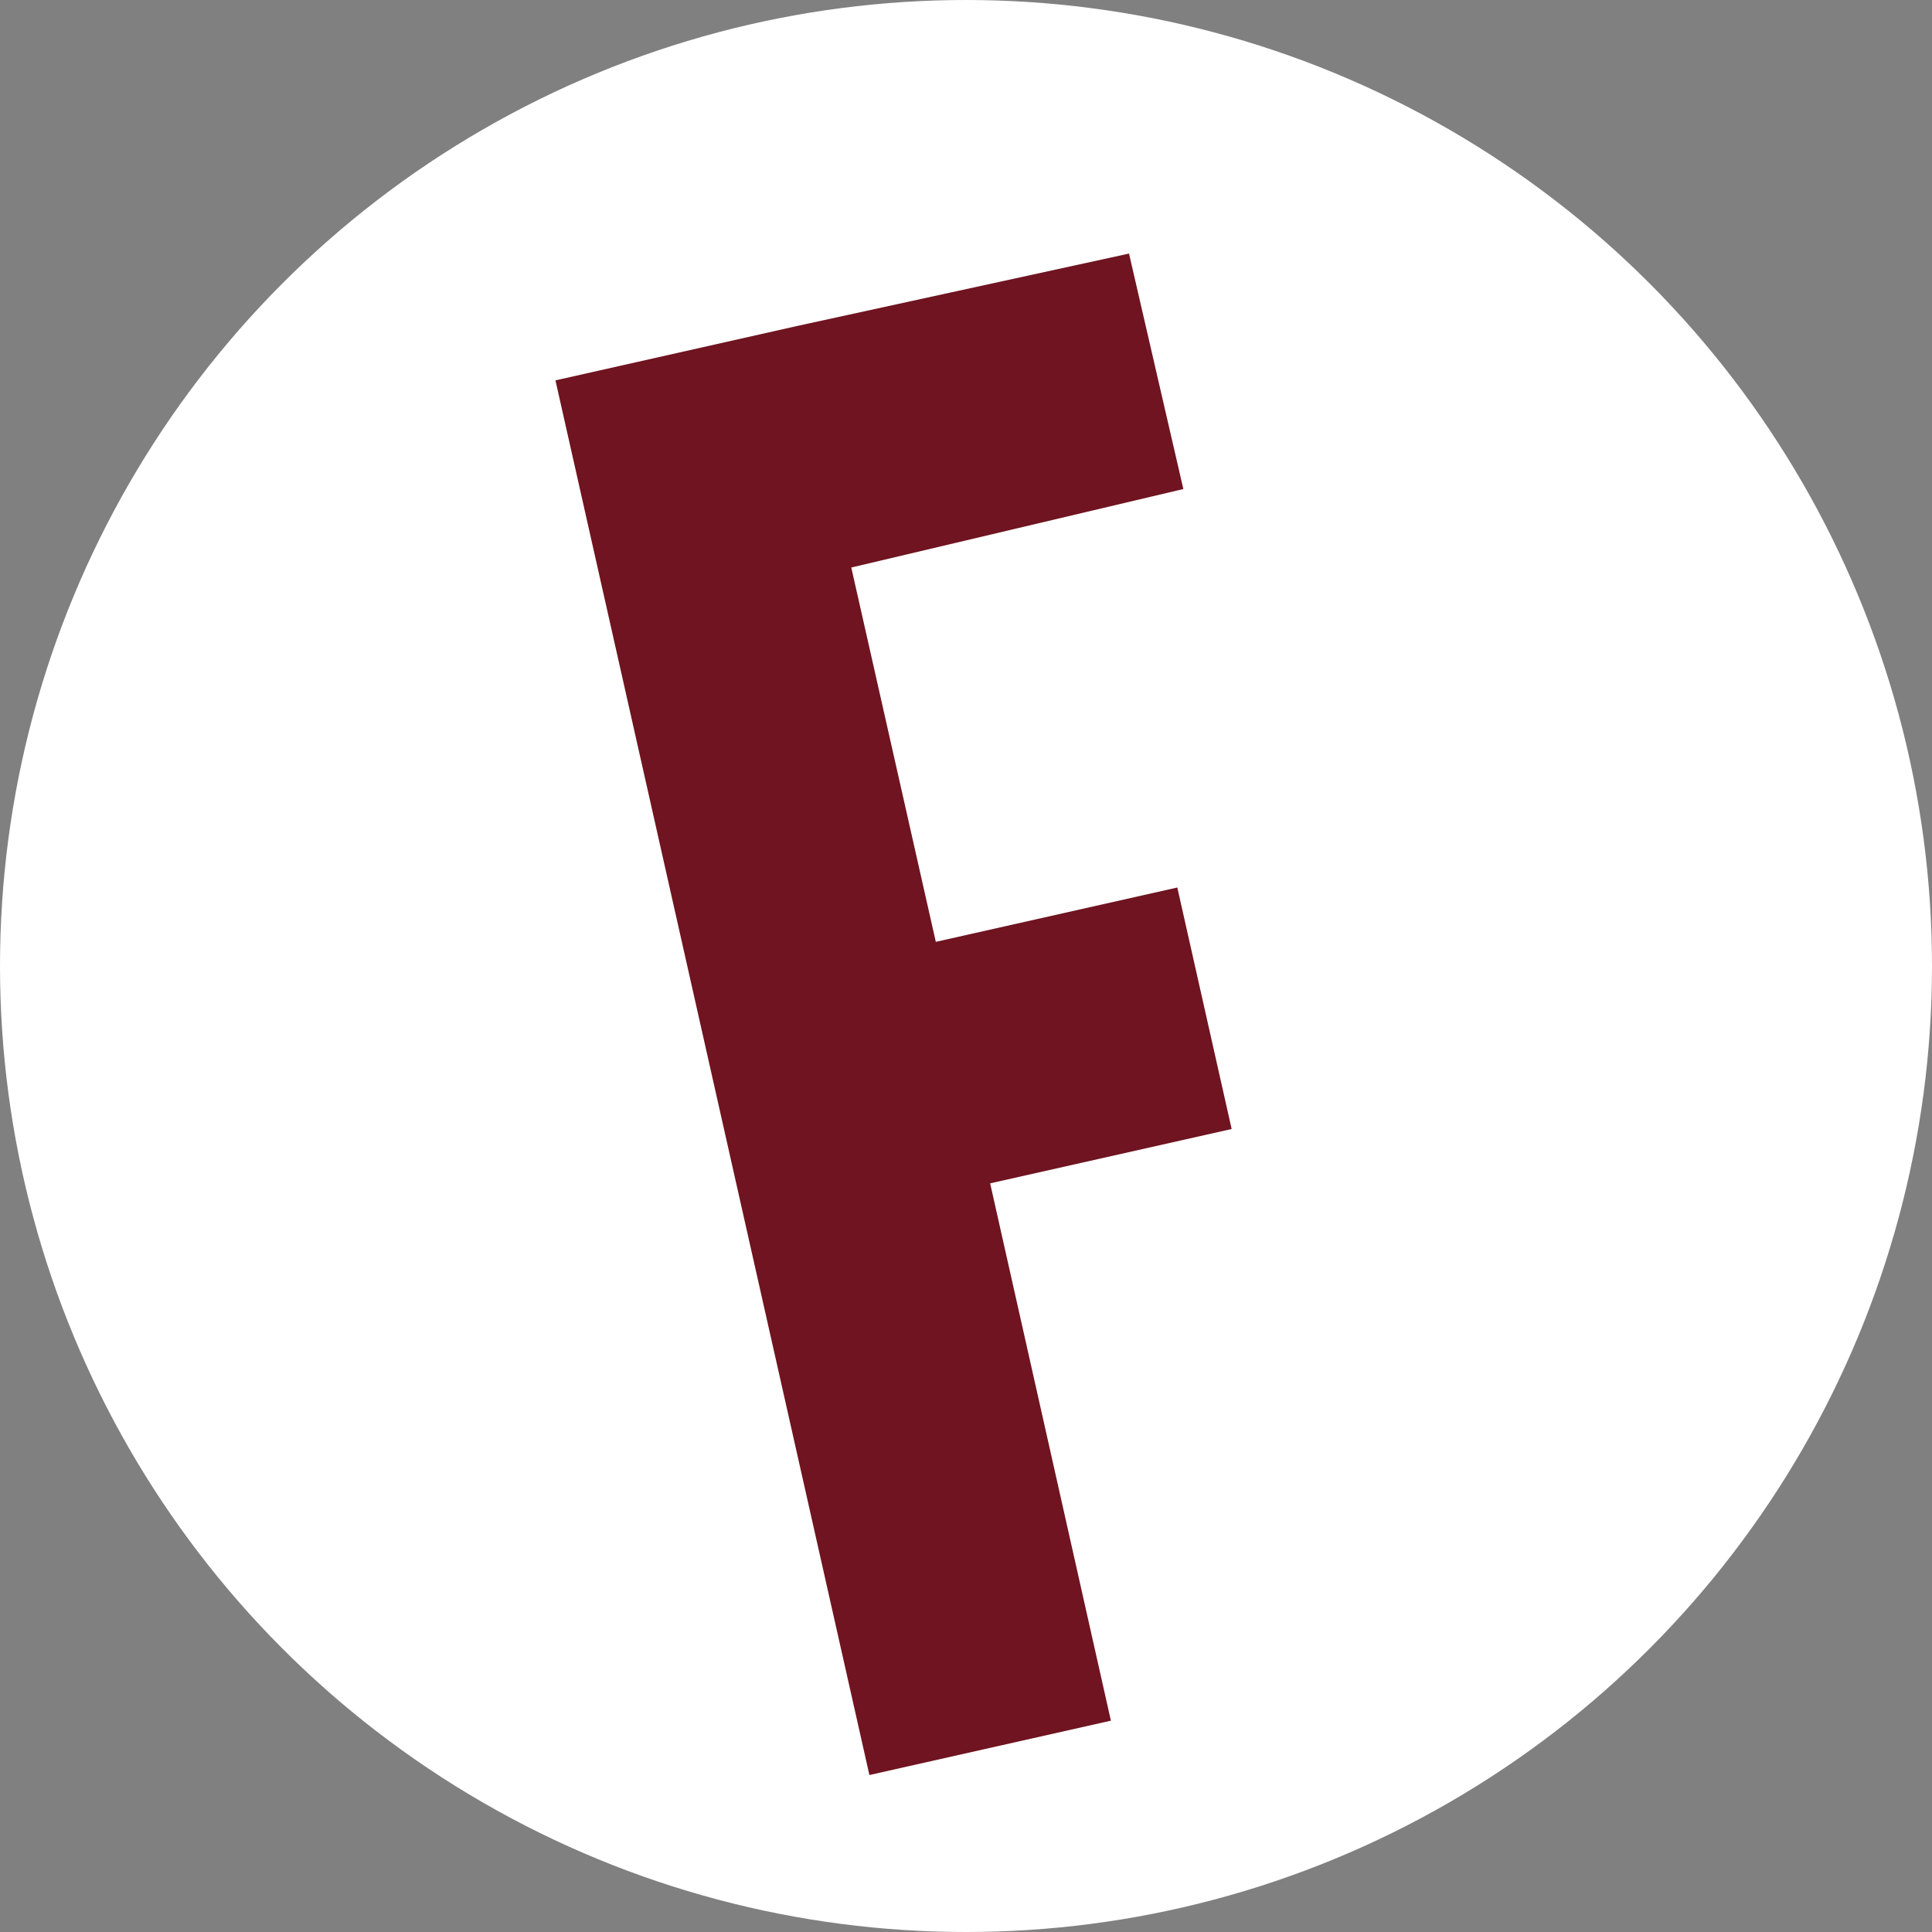
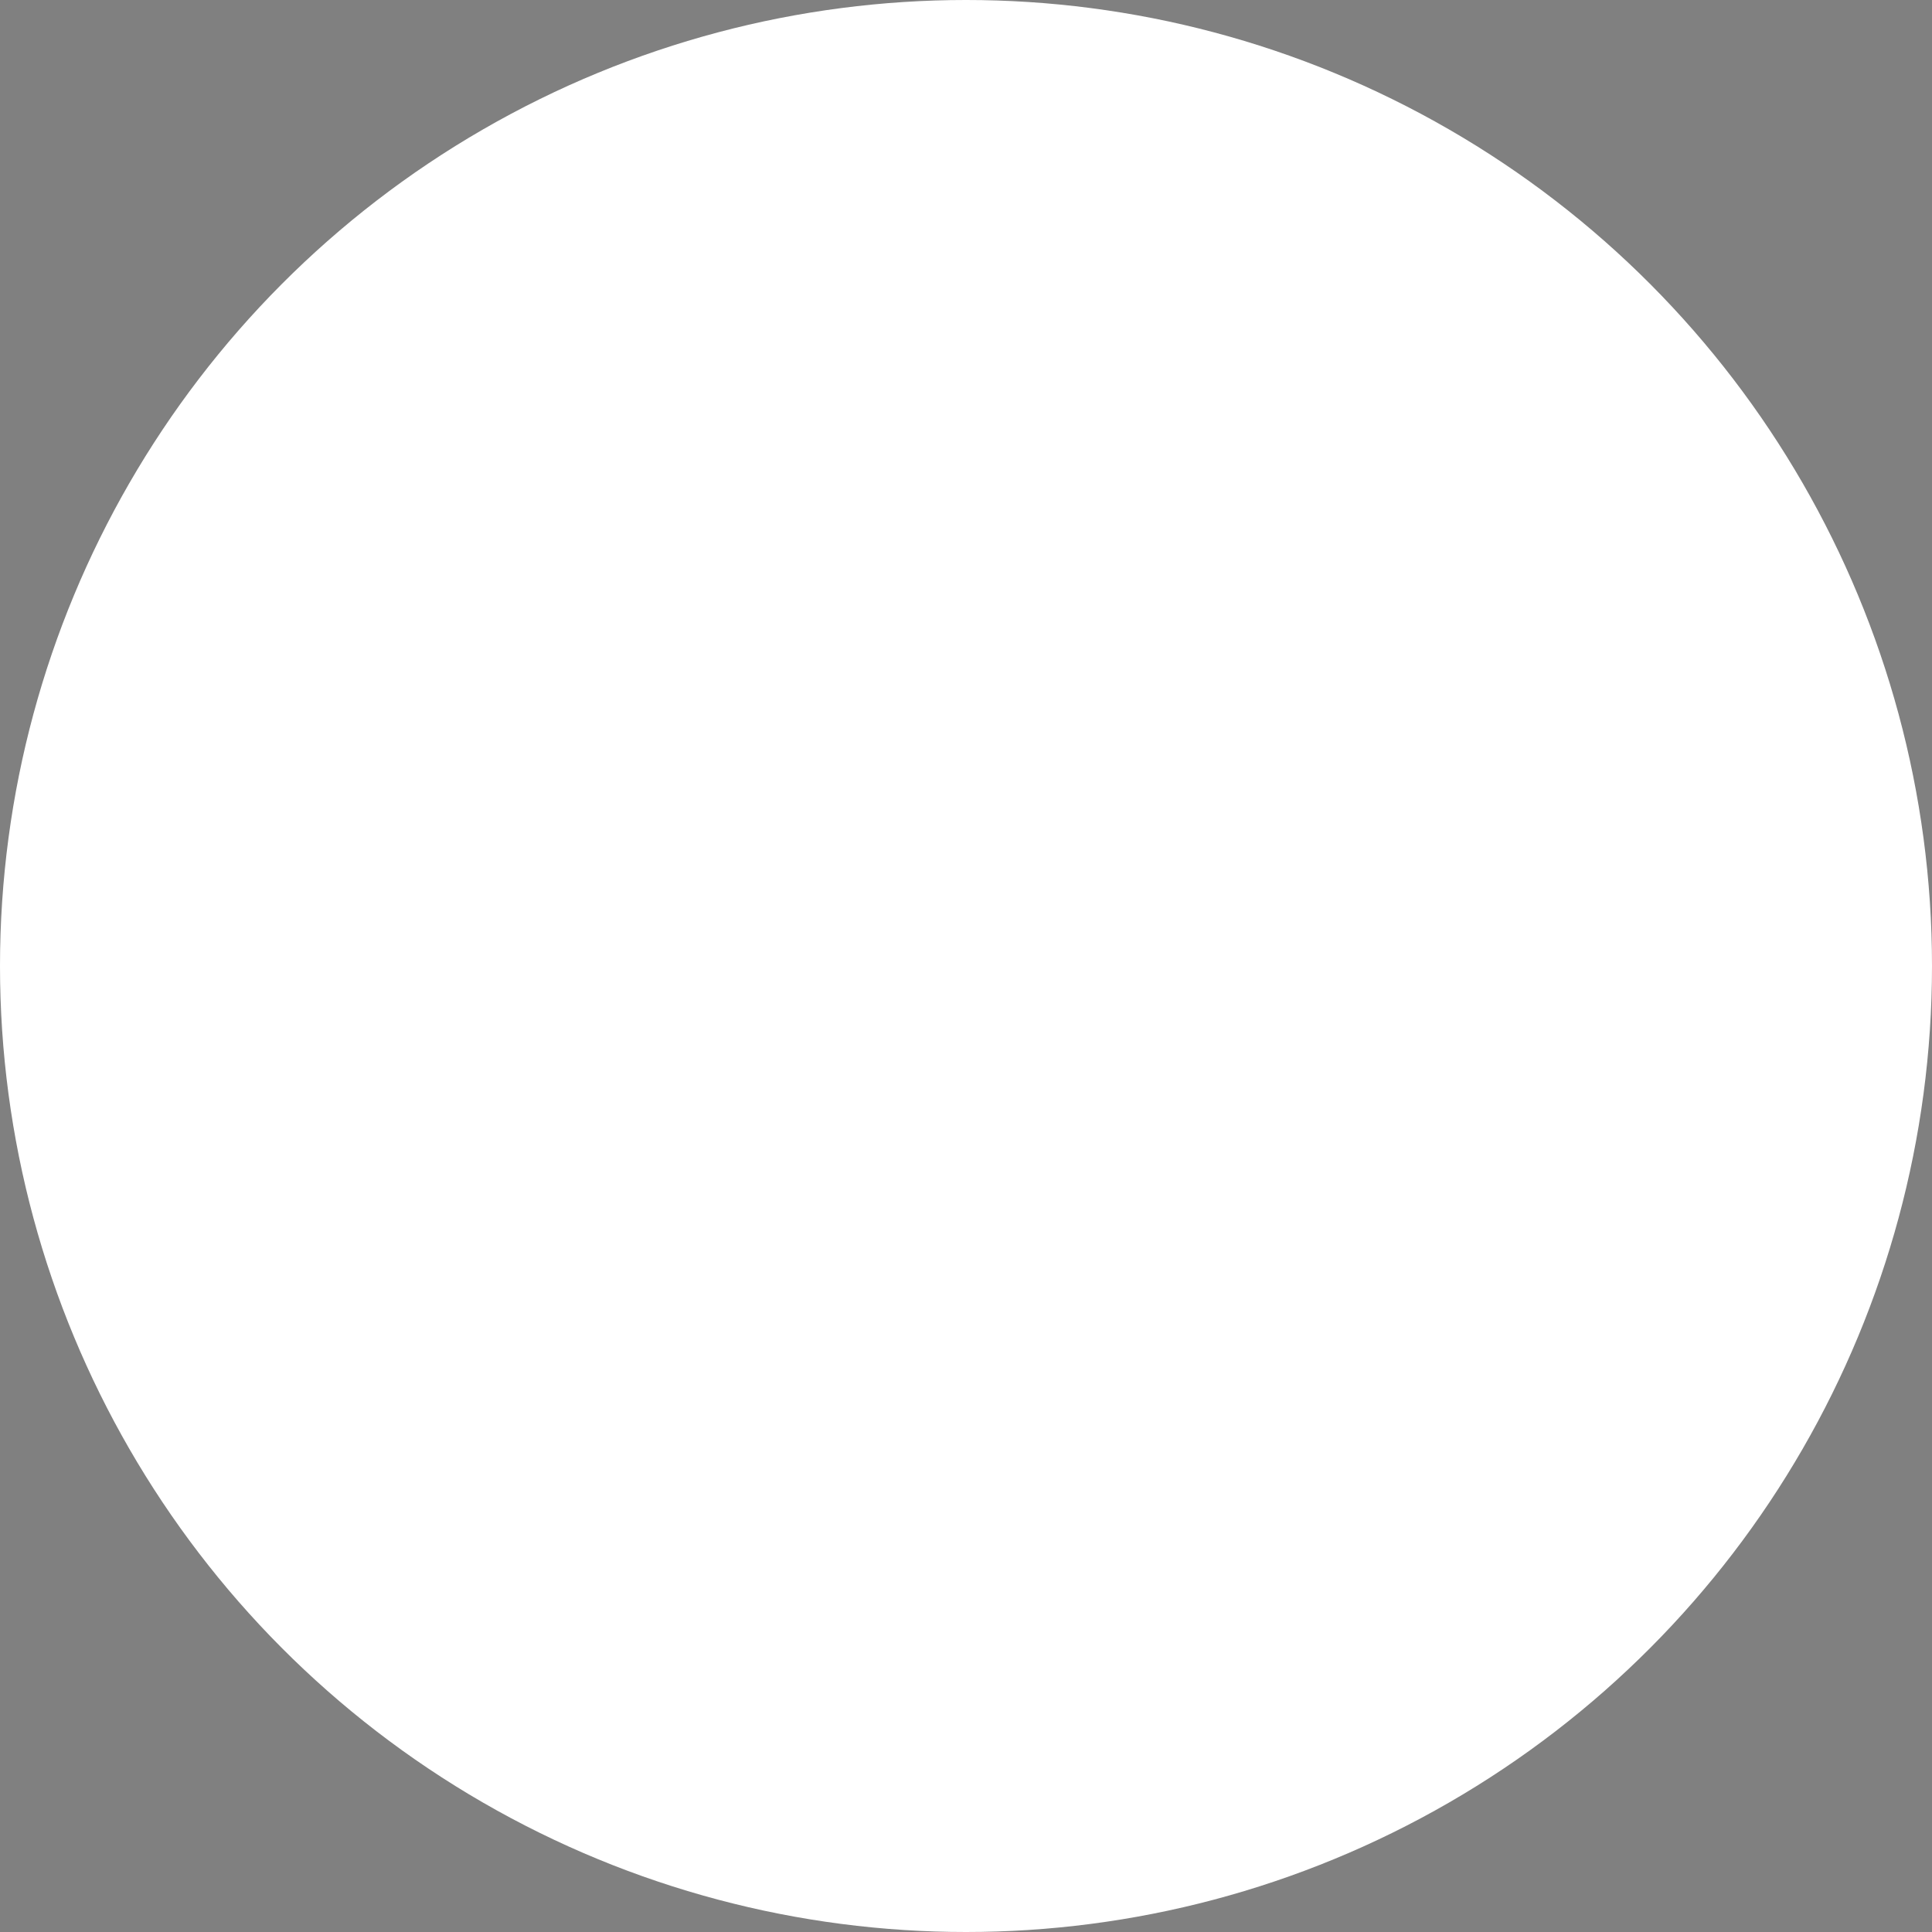
<svg xmlns="http://www.w3.org/2000/svg" version="1.1" id="Слой_1" x="0px" y="0px" viewBox="0 0 32 32" style="enable-background:new 0 0 32 32;" xml:space="preserve">
  <rect x="0" y="0" width="32" height="32" fill="#808080" stroke="none" />
  <style type="text/css"> .st0{fill:#FFFFFF;} .st1{fill:#6F1420;} </style>
  <circle class="st0" cx="16" cy="16" r="16" />
-   <polygon class="st1" points="20.4,18.7 19.5,14.7 15.5,15.6 14.1,9.4 19.6,8.1 18.7,4.2 13.2,5.4 13.2,5.4 9.2,6.3 14.4,29.4 18.4,28.5 16.4,19.6 " />
</svg>